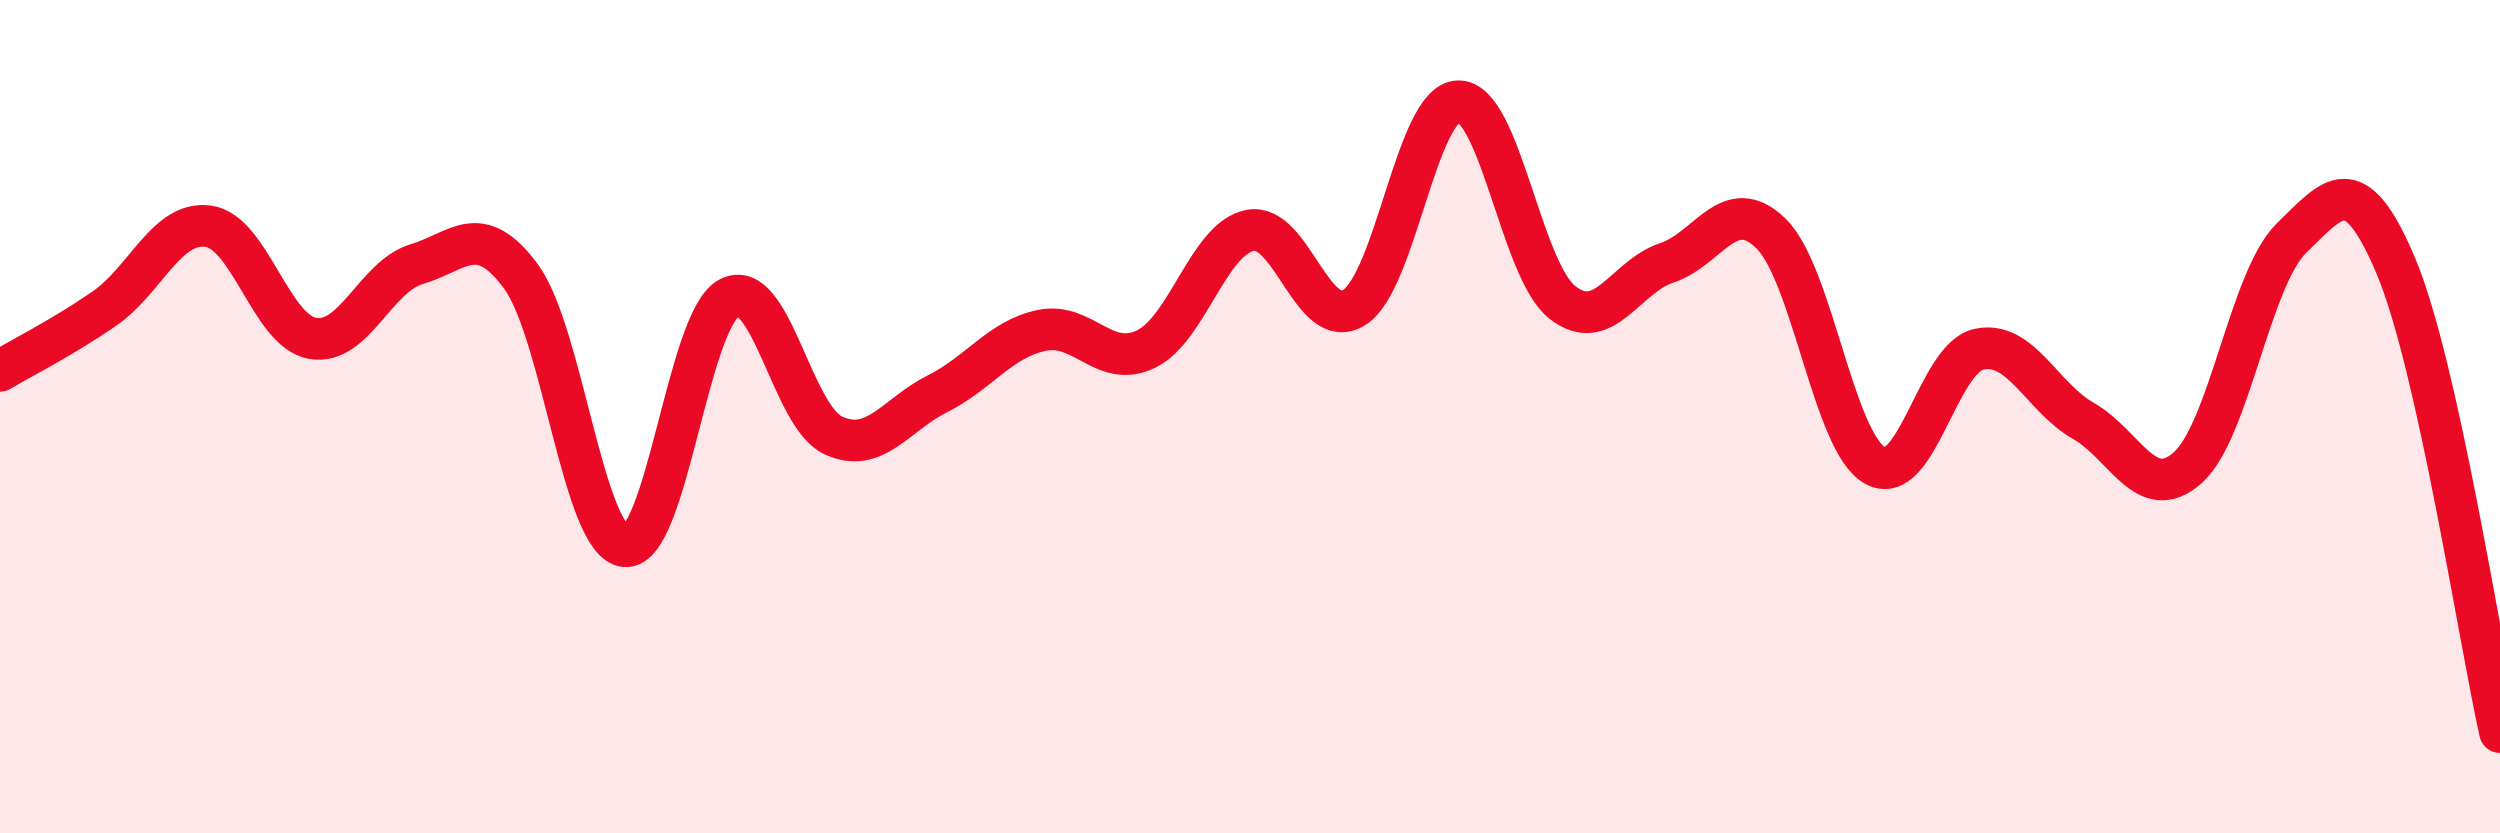
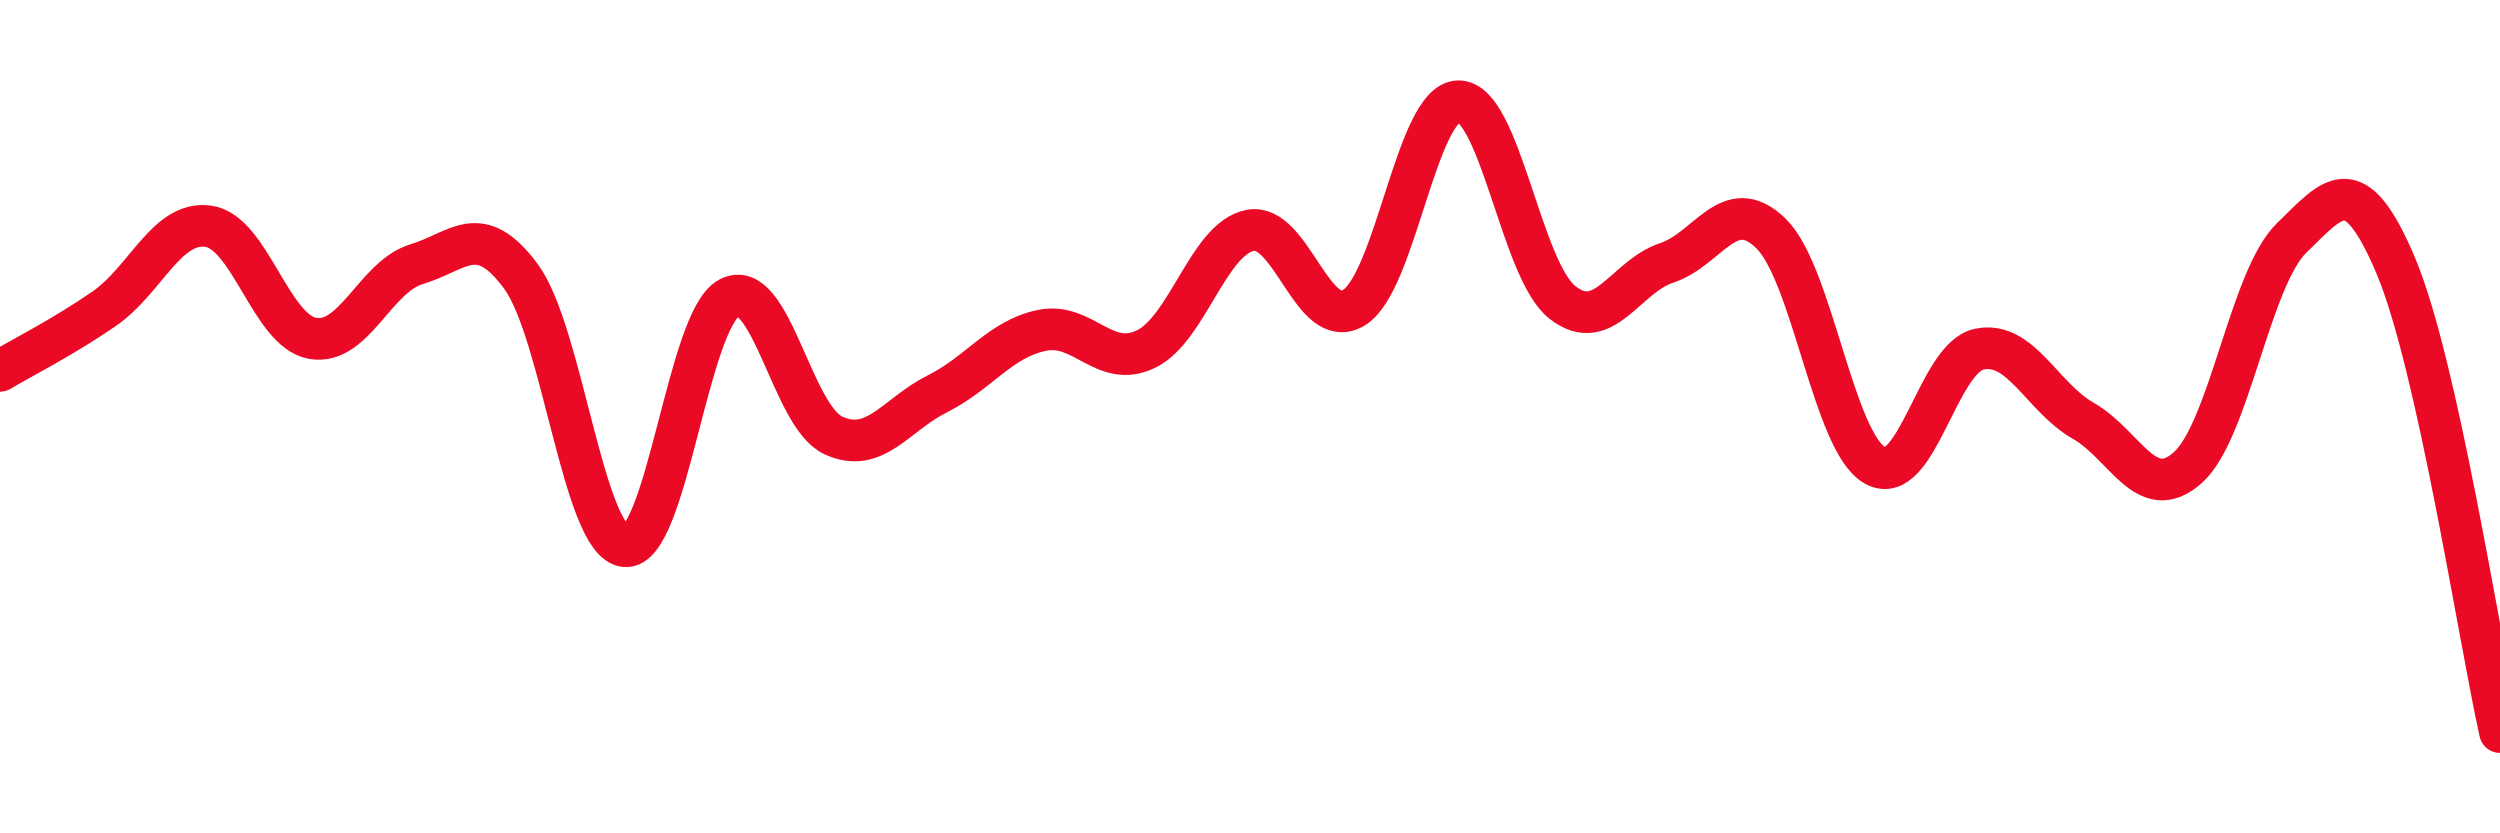
<svg xmlns="http://www.w3.org/2000/svg" width="60" height="20" viewBox="0 0 60 20">
-   <path d="M 0,8.9 C 0.5,8.6 1.5,8.1 2.5,7.41 C 3.5,6.72 4,5.29 5,5.43 C 6,5.57 6.5,7.94 7.5,8.12 C 8.5,8.3 9,6.64 10,6.34 C 11,6.04 11.5,5.28 12.5,6.63 C 13.5,7.98 14,13.01 15,13.11 C 16,13.21 16.5,7.68 17.5,7.15 C 18.5,6.62 19,9.99 20,10.45 C 21,10.91 21.5,9.95 22.5,9.45 C 23.5,8.95 24,8.14 25,7.93 C 26,7.72 26.5,8.86 27.5,8.38 C 28.5,7.9 29,5.73 30,5.53 C 31,5.33 31.5,8 32.5,7.38 C 33.5,6.76 34,2.45 35,2.43 C 36,2.41 36.5,6.48 37.5,7.26 C 38.5,8.04 39,6.64 40,6.31 C 41,5.98 41.5,4.63 42.5,5.6 C 43.5,6.57 44,10.61 45,11.17 C 46,11.73 46.5,8.59 47.5,8.38 C 48.5,8.17 49,9.53 50,10.1 C 51,10.67 51.5,12.11 52.5,11.23 C 53.5,10.35 54,6.68 55,5.71 C 56,4.74 56.5,4.01 57.5,6.38 C 58.5,8.75 59.5,15.33 60,17.57L60 20L0 20Z" fill="#EB0A25" opacity="0.1" stroke-linecap="round" stroke-linejoin="round" />
  <path d="M 0,8.9 C 0.5,8.6 1.5,8.1 2.5,7.41 C 3.5,6.72 4,5.29 5,5.43 C 6,5.57 6.5,7.94 7.5,8.12 C 8.5,8.3 9,6.64 10,6.34 C 11,6.04 11.5,5.28 12.5,6.63 C 13.5,7.98 14,13.01 15,13.11 C 16,13.21 16.5,7.68 17.5,7.15 C 18.5,6.62 19,9.99 20,10.45 C 21,10.91 21.5,9.95 22.5,9.45 C 23.5,8.95 24,8.14 25,7.93 C 26,7.72 26.5,8.86 27.5,8.38 C 28.5,7.9 29,5.73 30,5.53 C 31,5.33 31.5,8 32.5,7.38 C 33.5,6.76 34,2.45 35,2.43 C 36,2.41 36.5,6.48 37.5,7.26 C 38.5,8.04 39,6.64 40,6.31 C 41,5.98 41.5,4.63 42.5,5.6 C 43.5,6.57 44,10.61 45,11.17 C 46,11.73 46.5,8.59 47.5,8.38 C 48.5,8.17 49,9.53 50,10.1 C 51,10.67 51.5,12.11 52.5,11.23 C 53.5,10.35 54,6.68 55,5.71 C 56,4.74 56.5,4.01 57.5,6.38 C 58.5,8.75 59.5,15.33 60,17.57" stroke="#EB0A25" stroke-width="1" fill="none" stroke-linecap="round" stroke-linejoin="round" />
</svg>